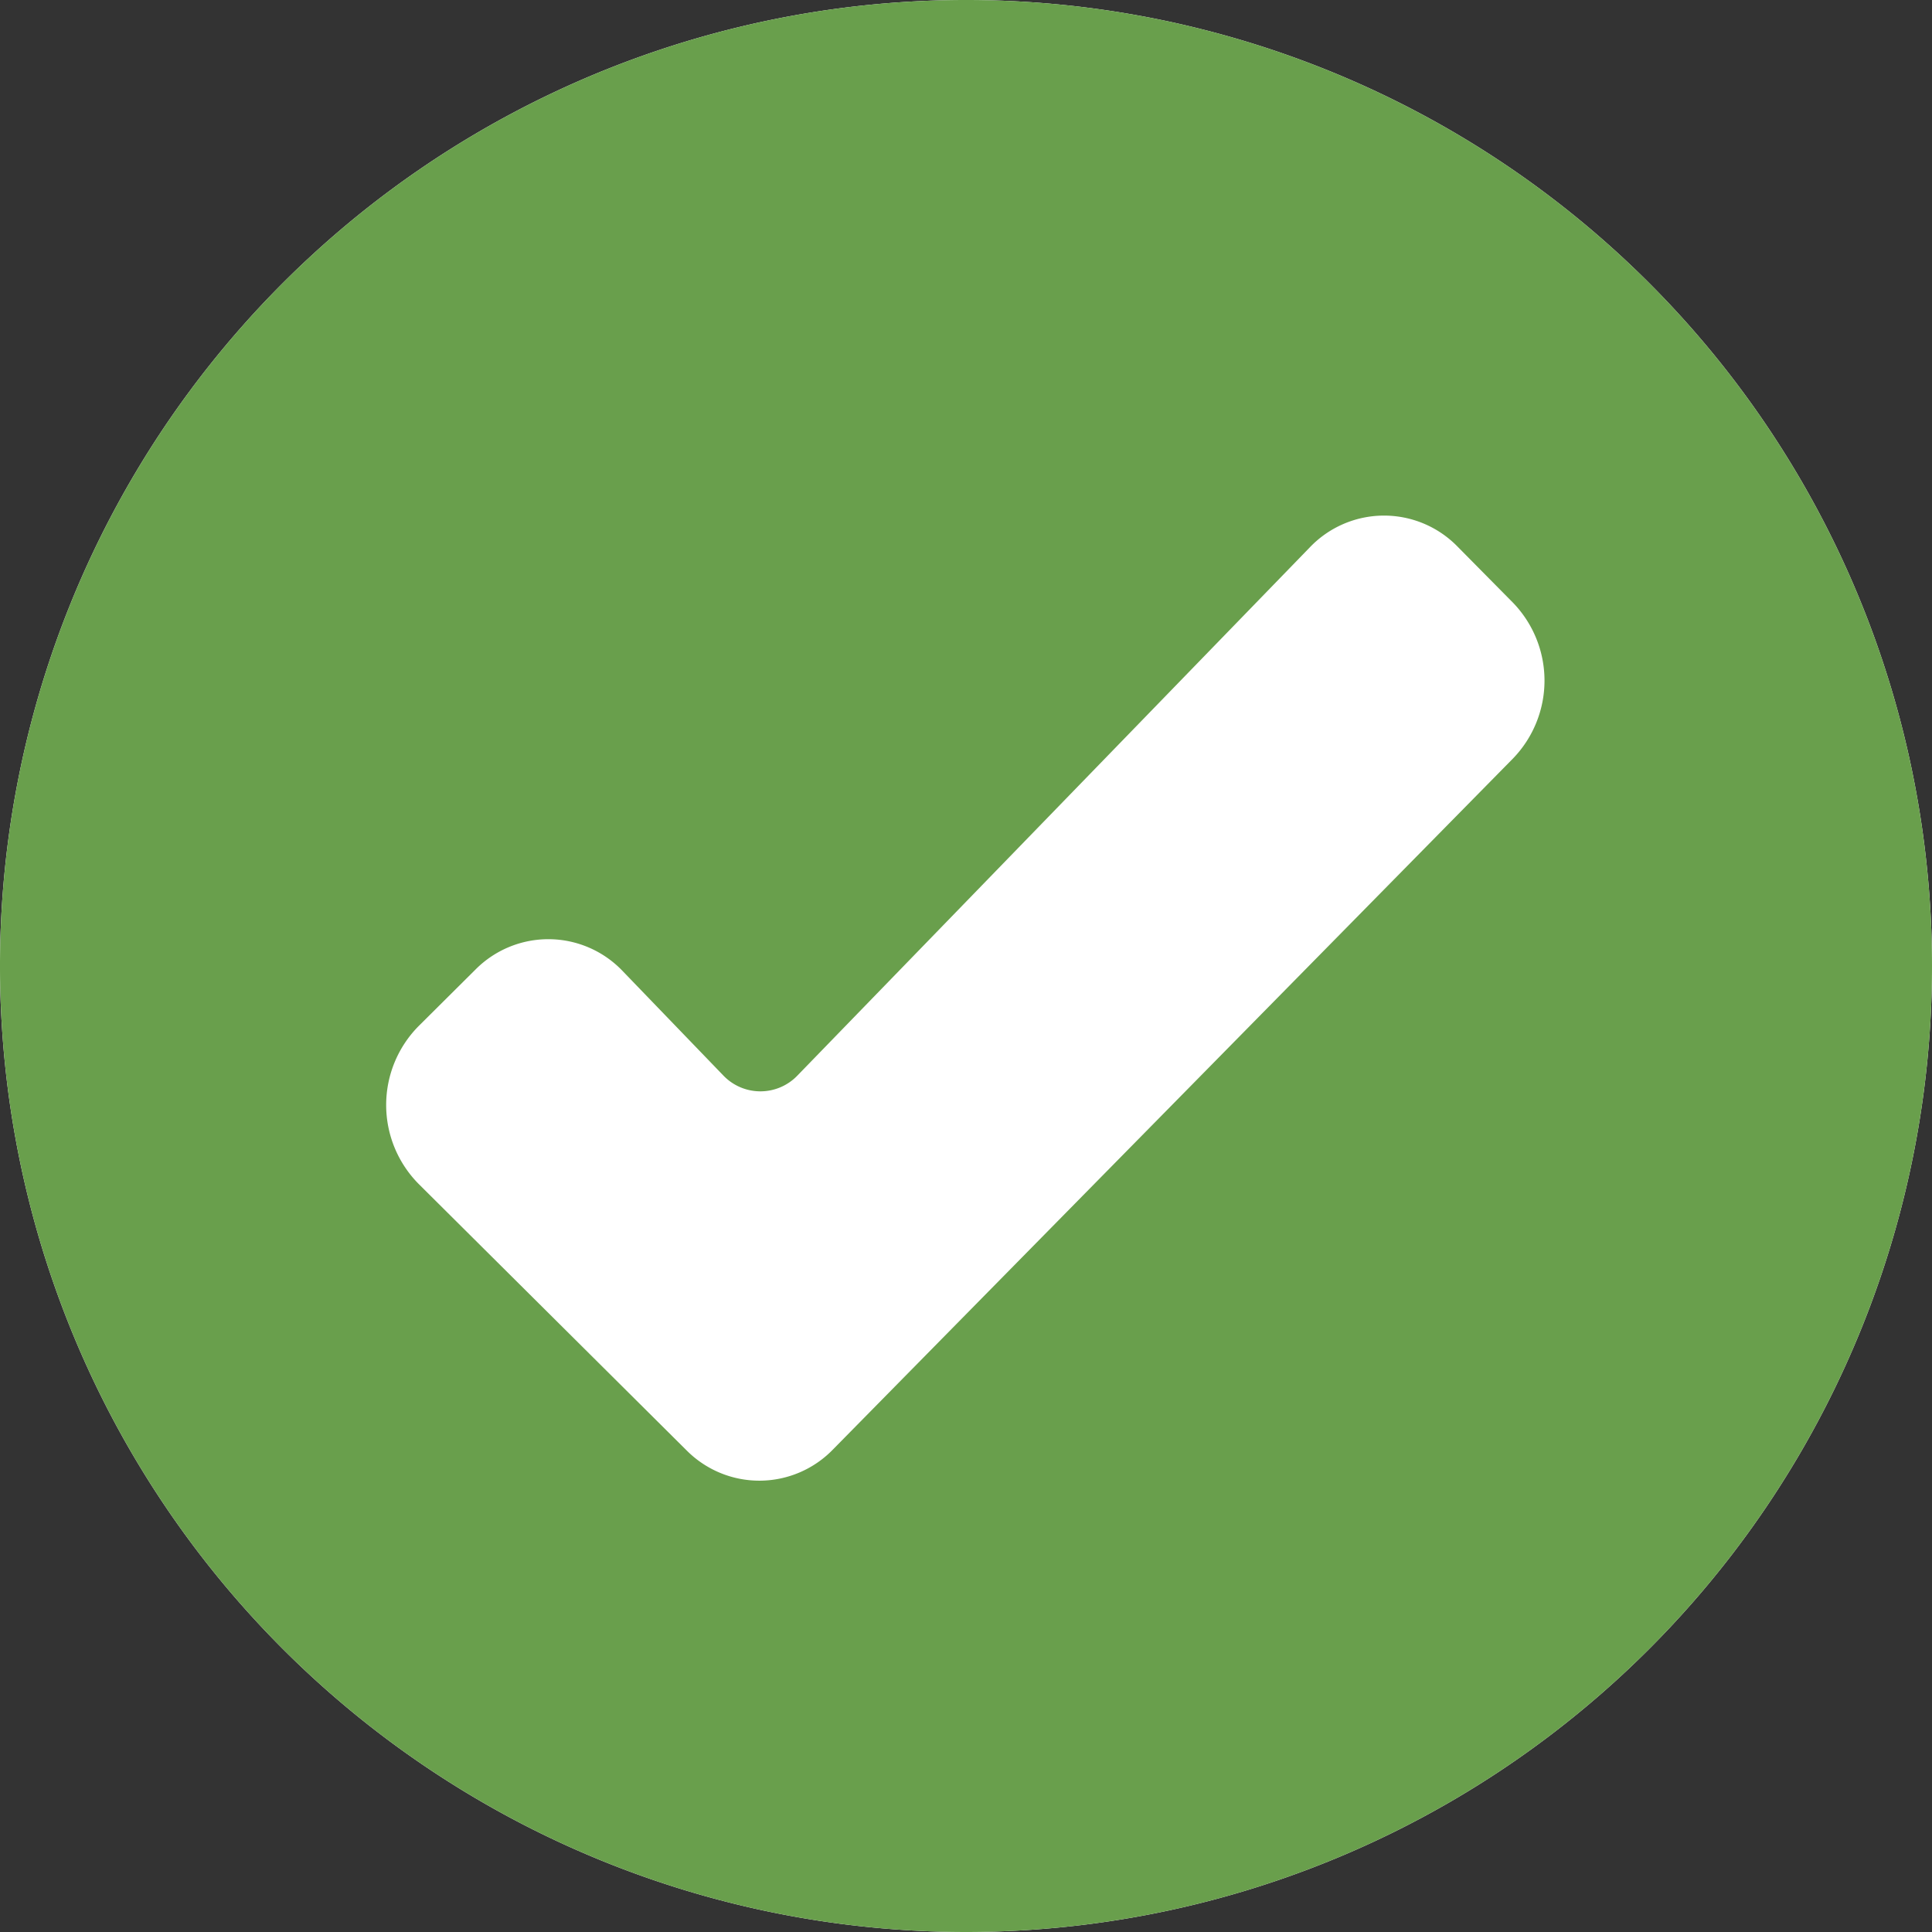
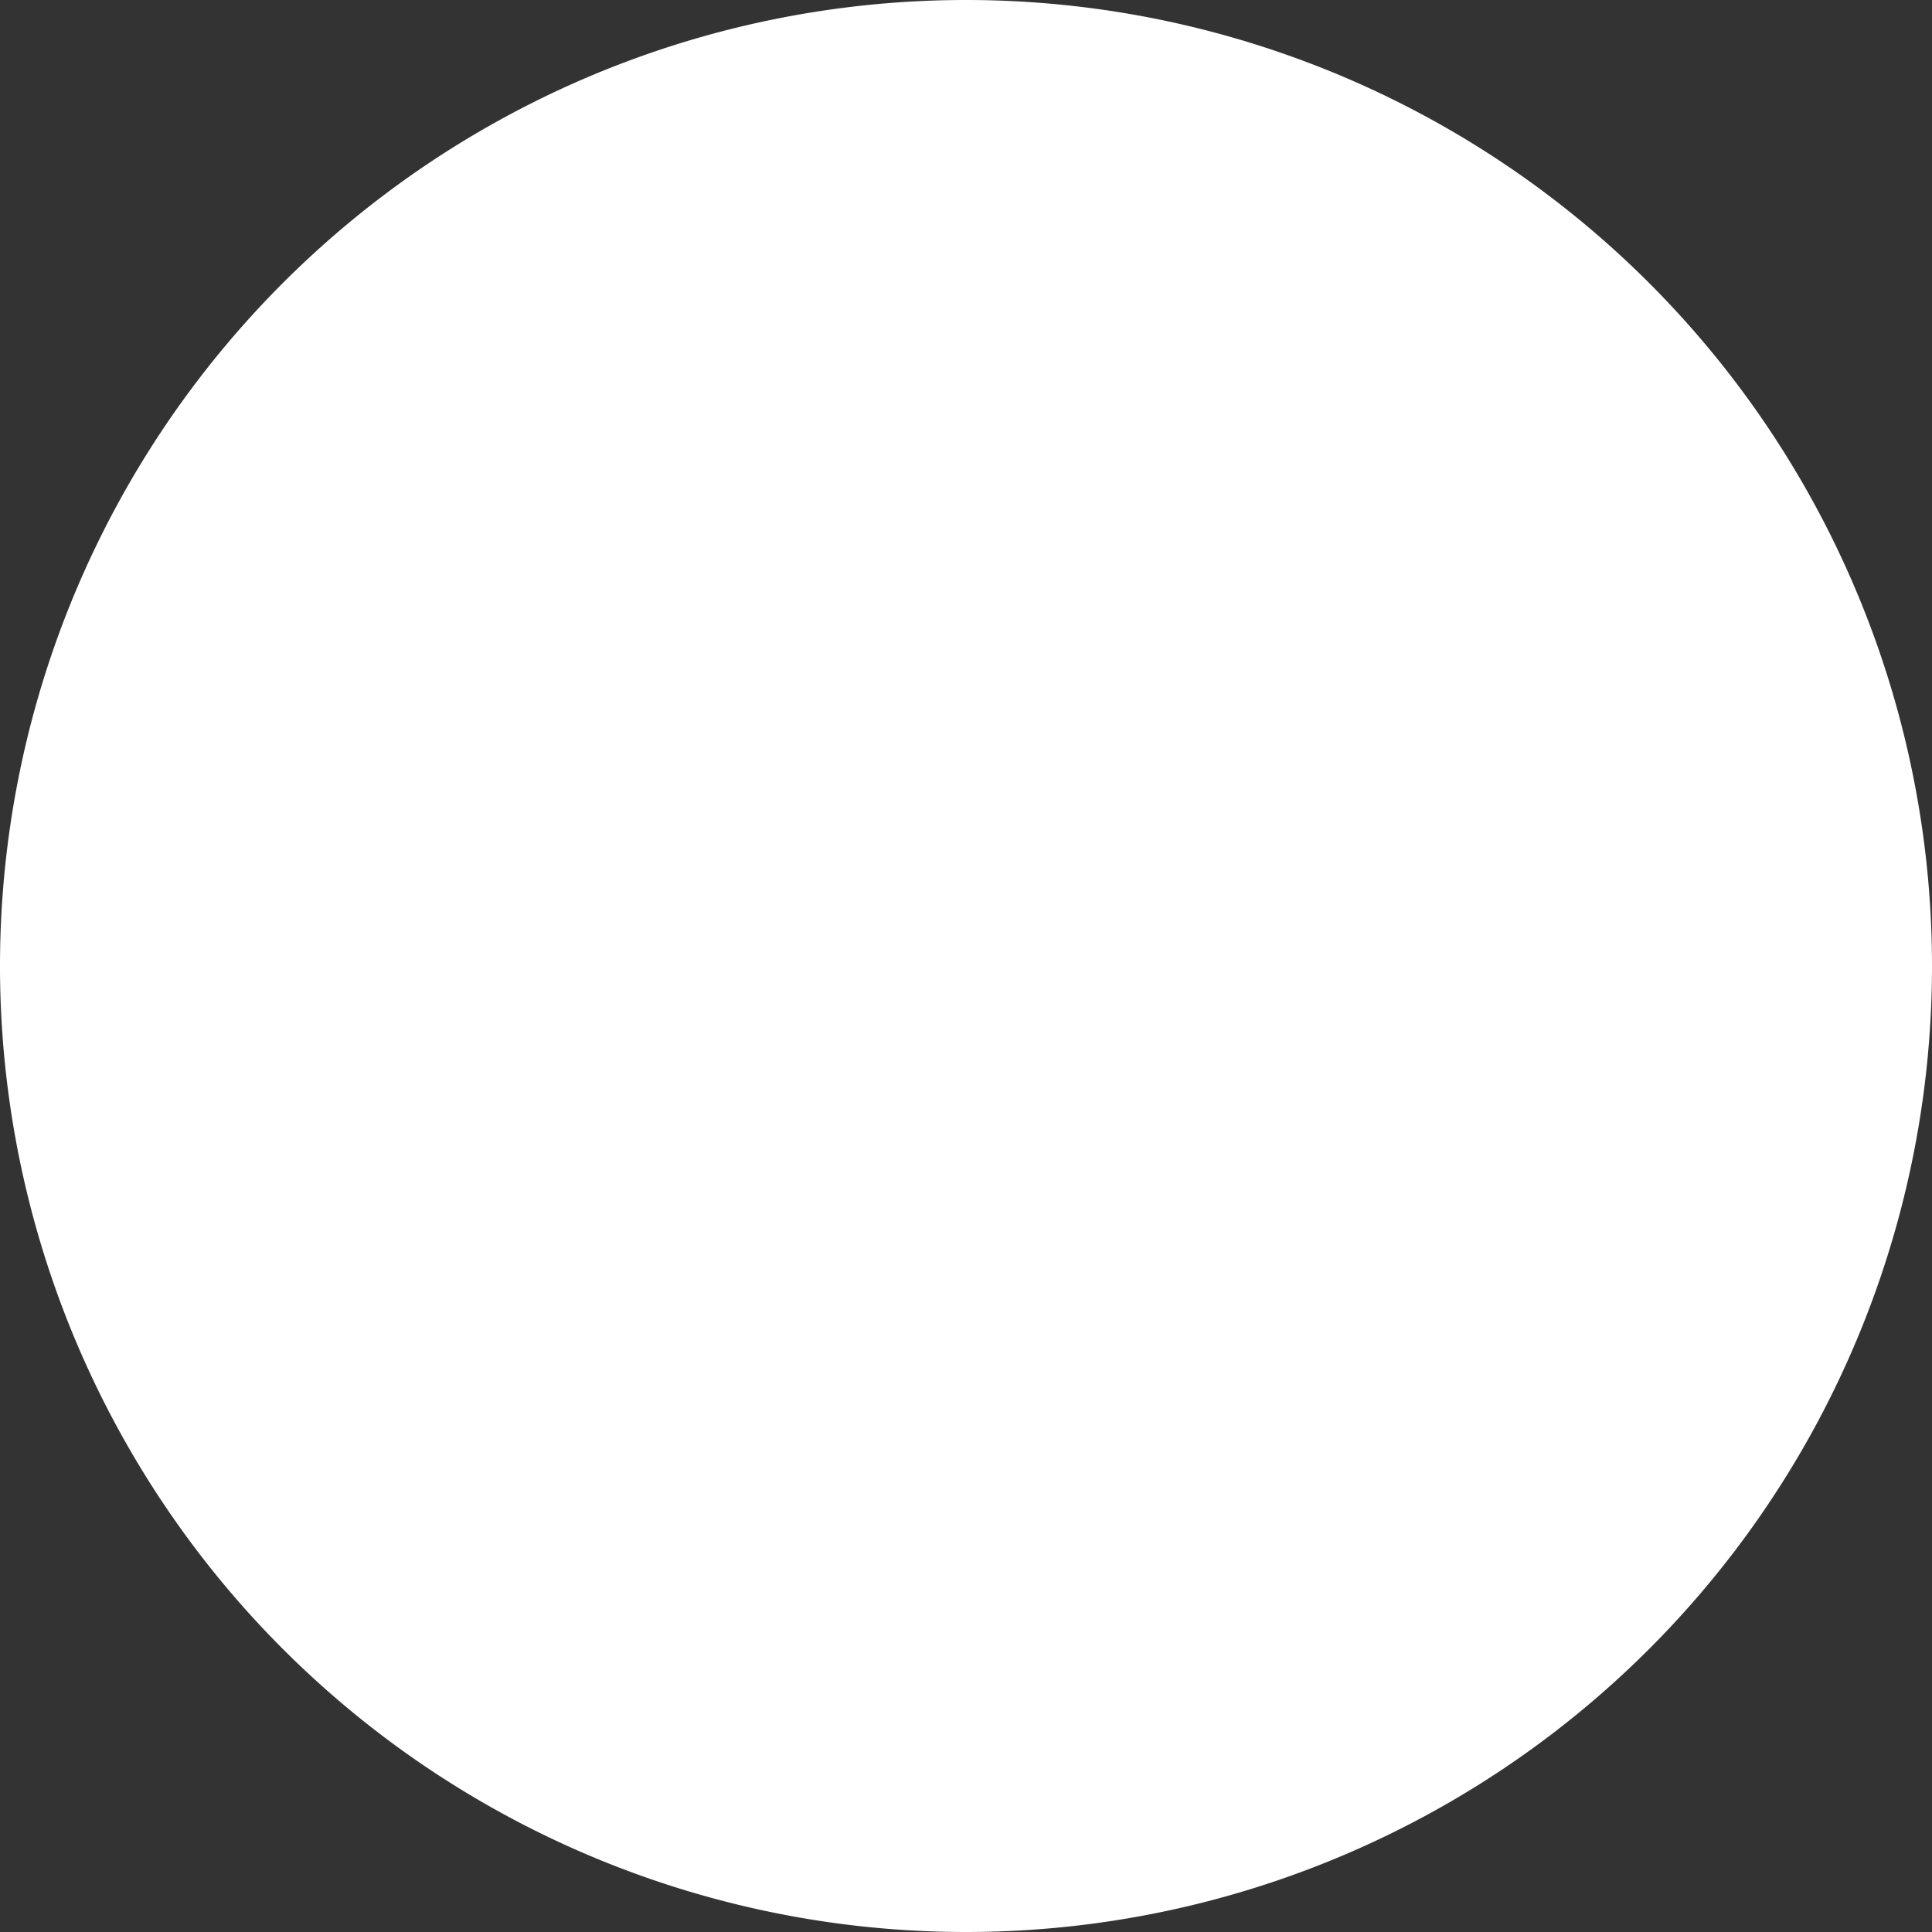
<svg xmlns="http://www.w3.org/2000/svg" width="18" height="18" viewBox="0 0 18 18">
  <rect x="0" y="0" width="18" height="18" fill="#333333" stroke="none" />
  <g id="Group_445" data-name="Group 445" transform="translate(-499 -693)">
    <path id="check" d="M779,468a9,9,0,1,1,9-9,9,9,0,0,1-9,9Z" transform="translate(-271 243)" fill="#fff" fill-rule="evenodd" />
-     <path id="check-2" data-name="check" d="M779,468a9,9,0,1,1,9-9,9,9,0,0,1-9,9Zm-5.1-6.97a1.045,1.045,0,0,1,0-1.47l.53-.527a.956.956,0,0,1,1.372.015l.936.971a.478.478,0,0,0,.693,0l4.77-4.917a.956.956,0,0,1,1.38-.008l.514.52a1.044,1.044,0,0,1,0,1.454l-6.333,6.435a.955.955,0,0,1-1.366.009Z" transform="translate(-271 243)" fill="#699f4c" fill-rule="evenodd" />
  </g>
</svg>